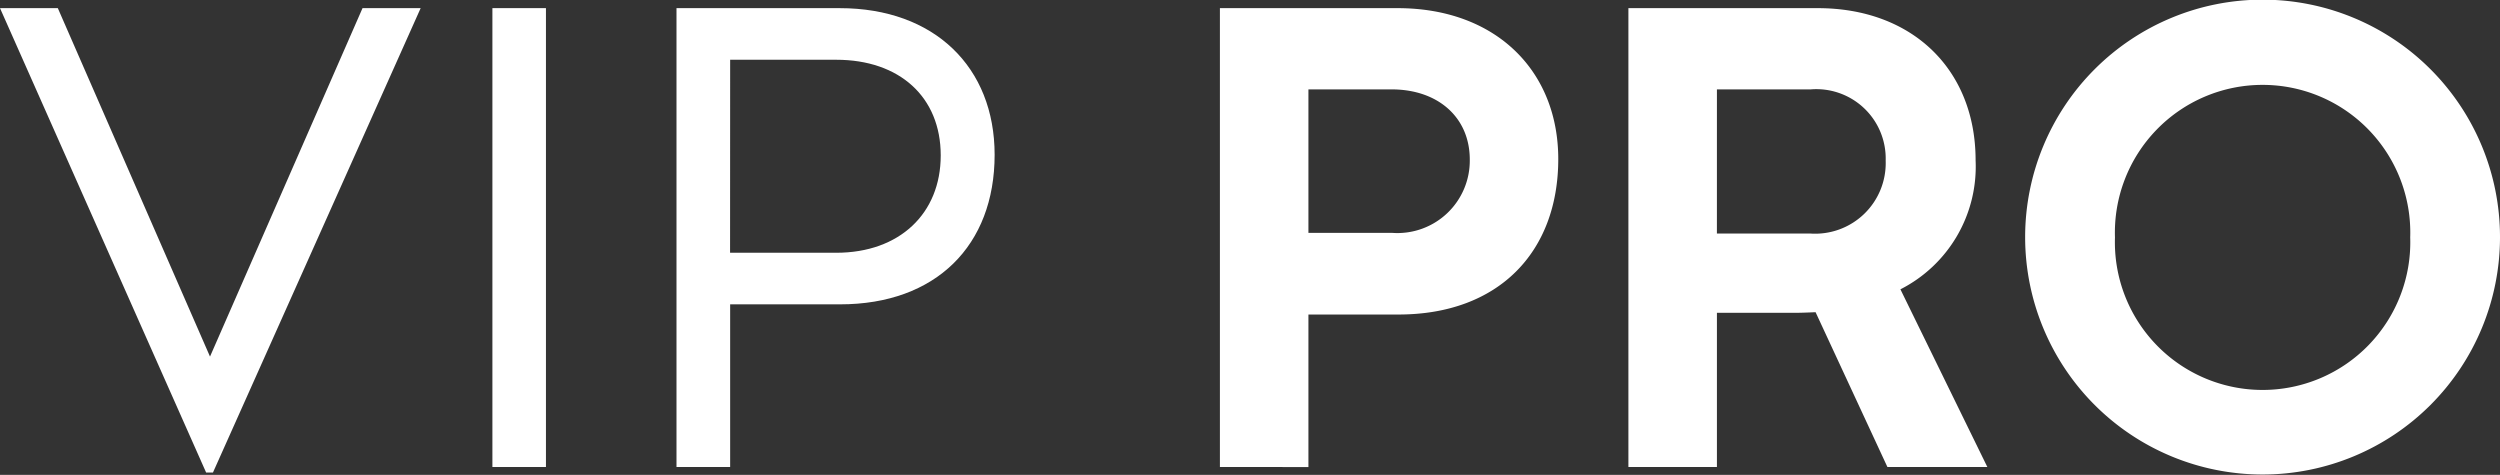
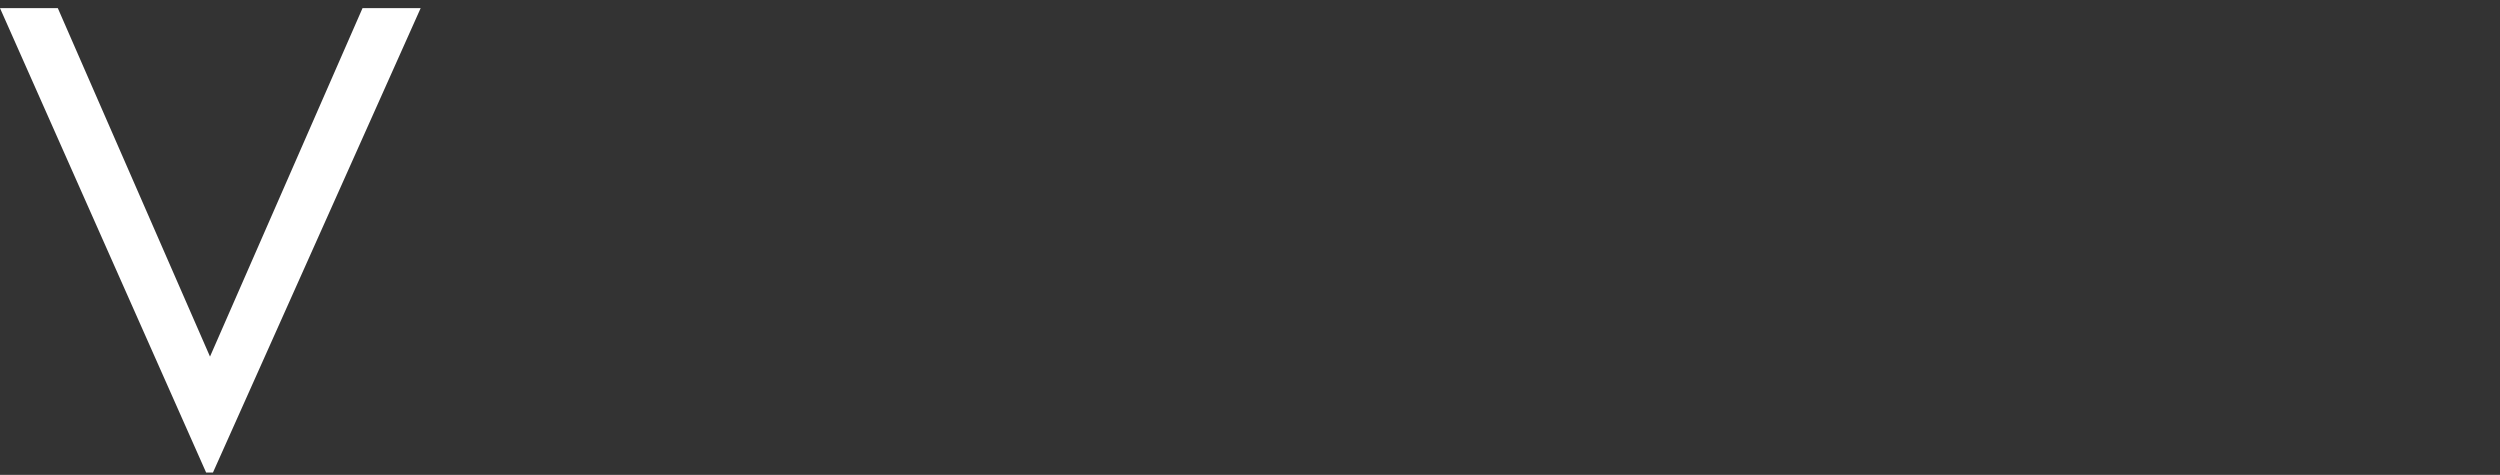
<svg xmlns="http://www.w3.org/2000/svg" width="126.354" height="24" viewBox="0 0 126.354 24">
  <rect x="0" y="0" width="126.354" height="24" fill="#333333" stroke="none" />
  <defs>
    <clipPath id="clip-path">
-       <rect id="Rectangle_2139" data-name="Rectangle 2139" width="126.354" height="24" fill="none" />
-     </clipPath>
+       </clipPath>
  </defs>
  <g id="Group_1361" data-name="Group 1361" transform="translate(0 -0.001)">
    <g id="Pro" transform="translate(0 0.001)" clip-path="url(#clip-path)">
      <path id="Path_1408" data-name="Path 1408" d="M38.232,23.448V.256h8.981c4.967,0,8.12,3.169,8.12,7.625,0,4.706-3.021,7.859-8.071,7.859H42.706v7.709Zm4.474-11.836h4.209a3.659,3.659,0,0,0,3.946-3.7c0-2.146-1.619-3.55-3.946-3.55H42.706Z" transform="translate(23.424 0.156)" fill="#fff" />
      <path id="Path_1409" data-name="Path 1409" d="M69.175,23.446H64.124l-3.63-7.823c-.364.016-.727.032-1.108.032H55.508v7.791H51.034V.256h9.575c4.77,0,7.973,3.1,7.973,7.691a6.957,6.957,0,0,1-3.8,6.52Zm-13.668-11.8h4.7a3.567,3.567,0,0,0,3.83-3.682,3.506,3.506,0,0,0-3.812-3.6H55.508Z" transform="translate(31.268 0.156)" fill="#fff" />
-       <path id="Path_1410" data-name="Path 1410" d="M63.468,11.984a12,12,0,0,1,24,0,12,12,0,1,1-24,0M82.93,12a7.465,7.465,0,1,0-14.922,0A7.465,7.465,0,1,0,82.93,12" transform="translate(38.886 -0.001)" fill="#fff" />
    </g>
-     <path id="P" d="M21.2,23.448V.256h8.254c4.786,0,7.825,2.987,7.825,7.41,0,4.59-2.972,7.56-7.809,7.56H23.912v8.221Zm2.708-10.829h5.364c3.2,0,5.283-1.98,5.283-4.919,0-2.954-2.08-4.836-5.283-4.836H23.912Z" transform="translate(12.991 0.157)" fill="#fff" />
-     <rect id="I" width="2.706" height="23.192" transform="translate(24.887 0.412)" fill="#fff" />
    <path id="V" d="M18.323.256,10.614,17.868,2.922.256H0L10.418,23.728h.345L21.261.256Z" transform="translate(0 0.156)" fill="#fff" />
  </g>
</svg>